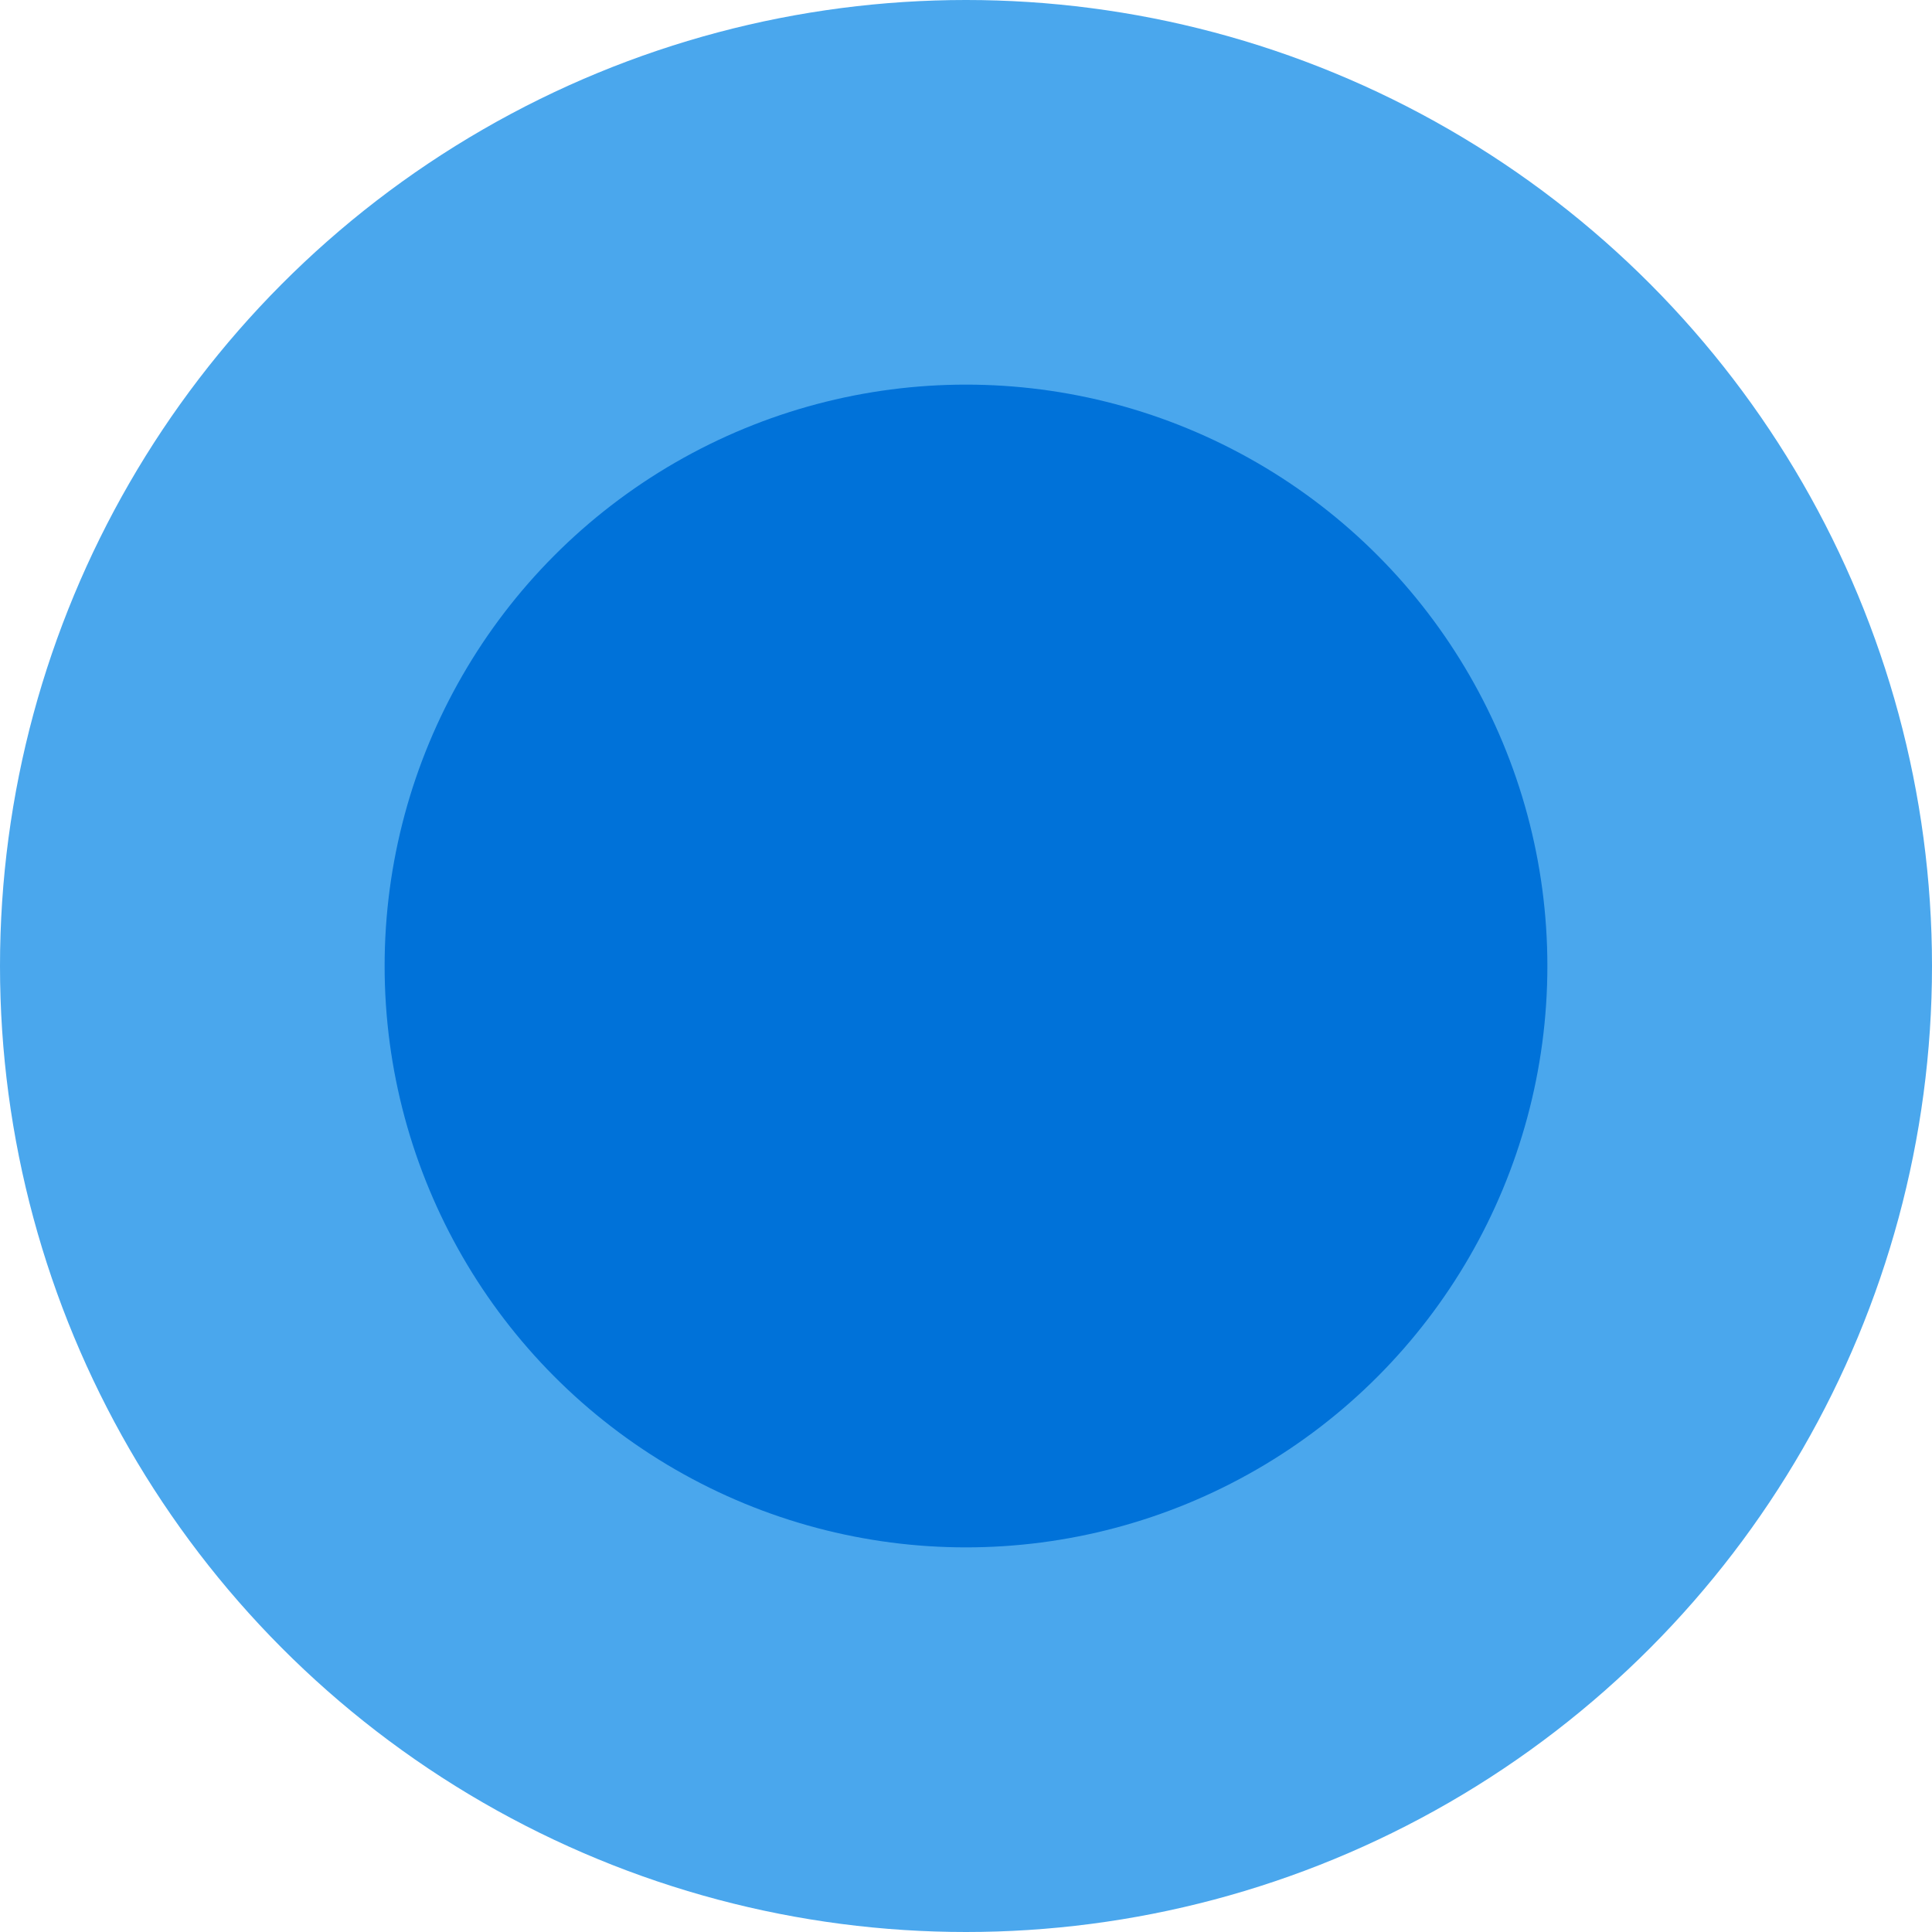
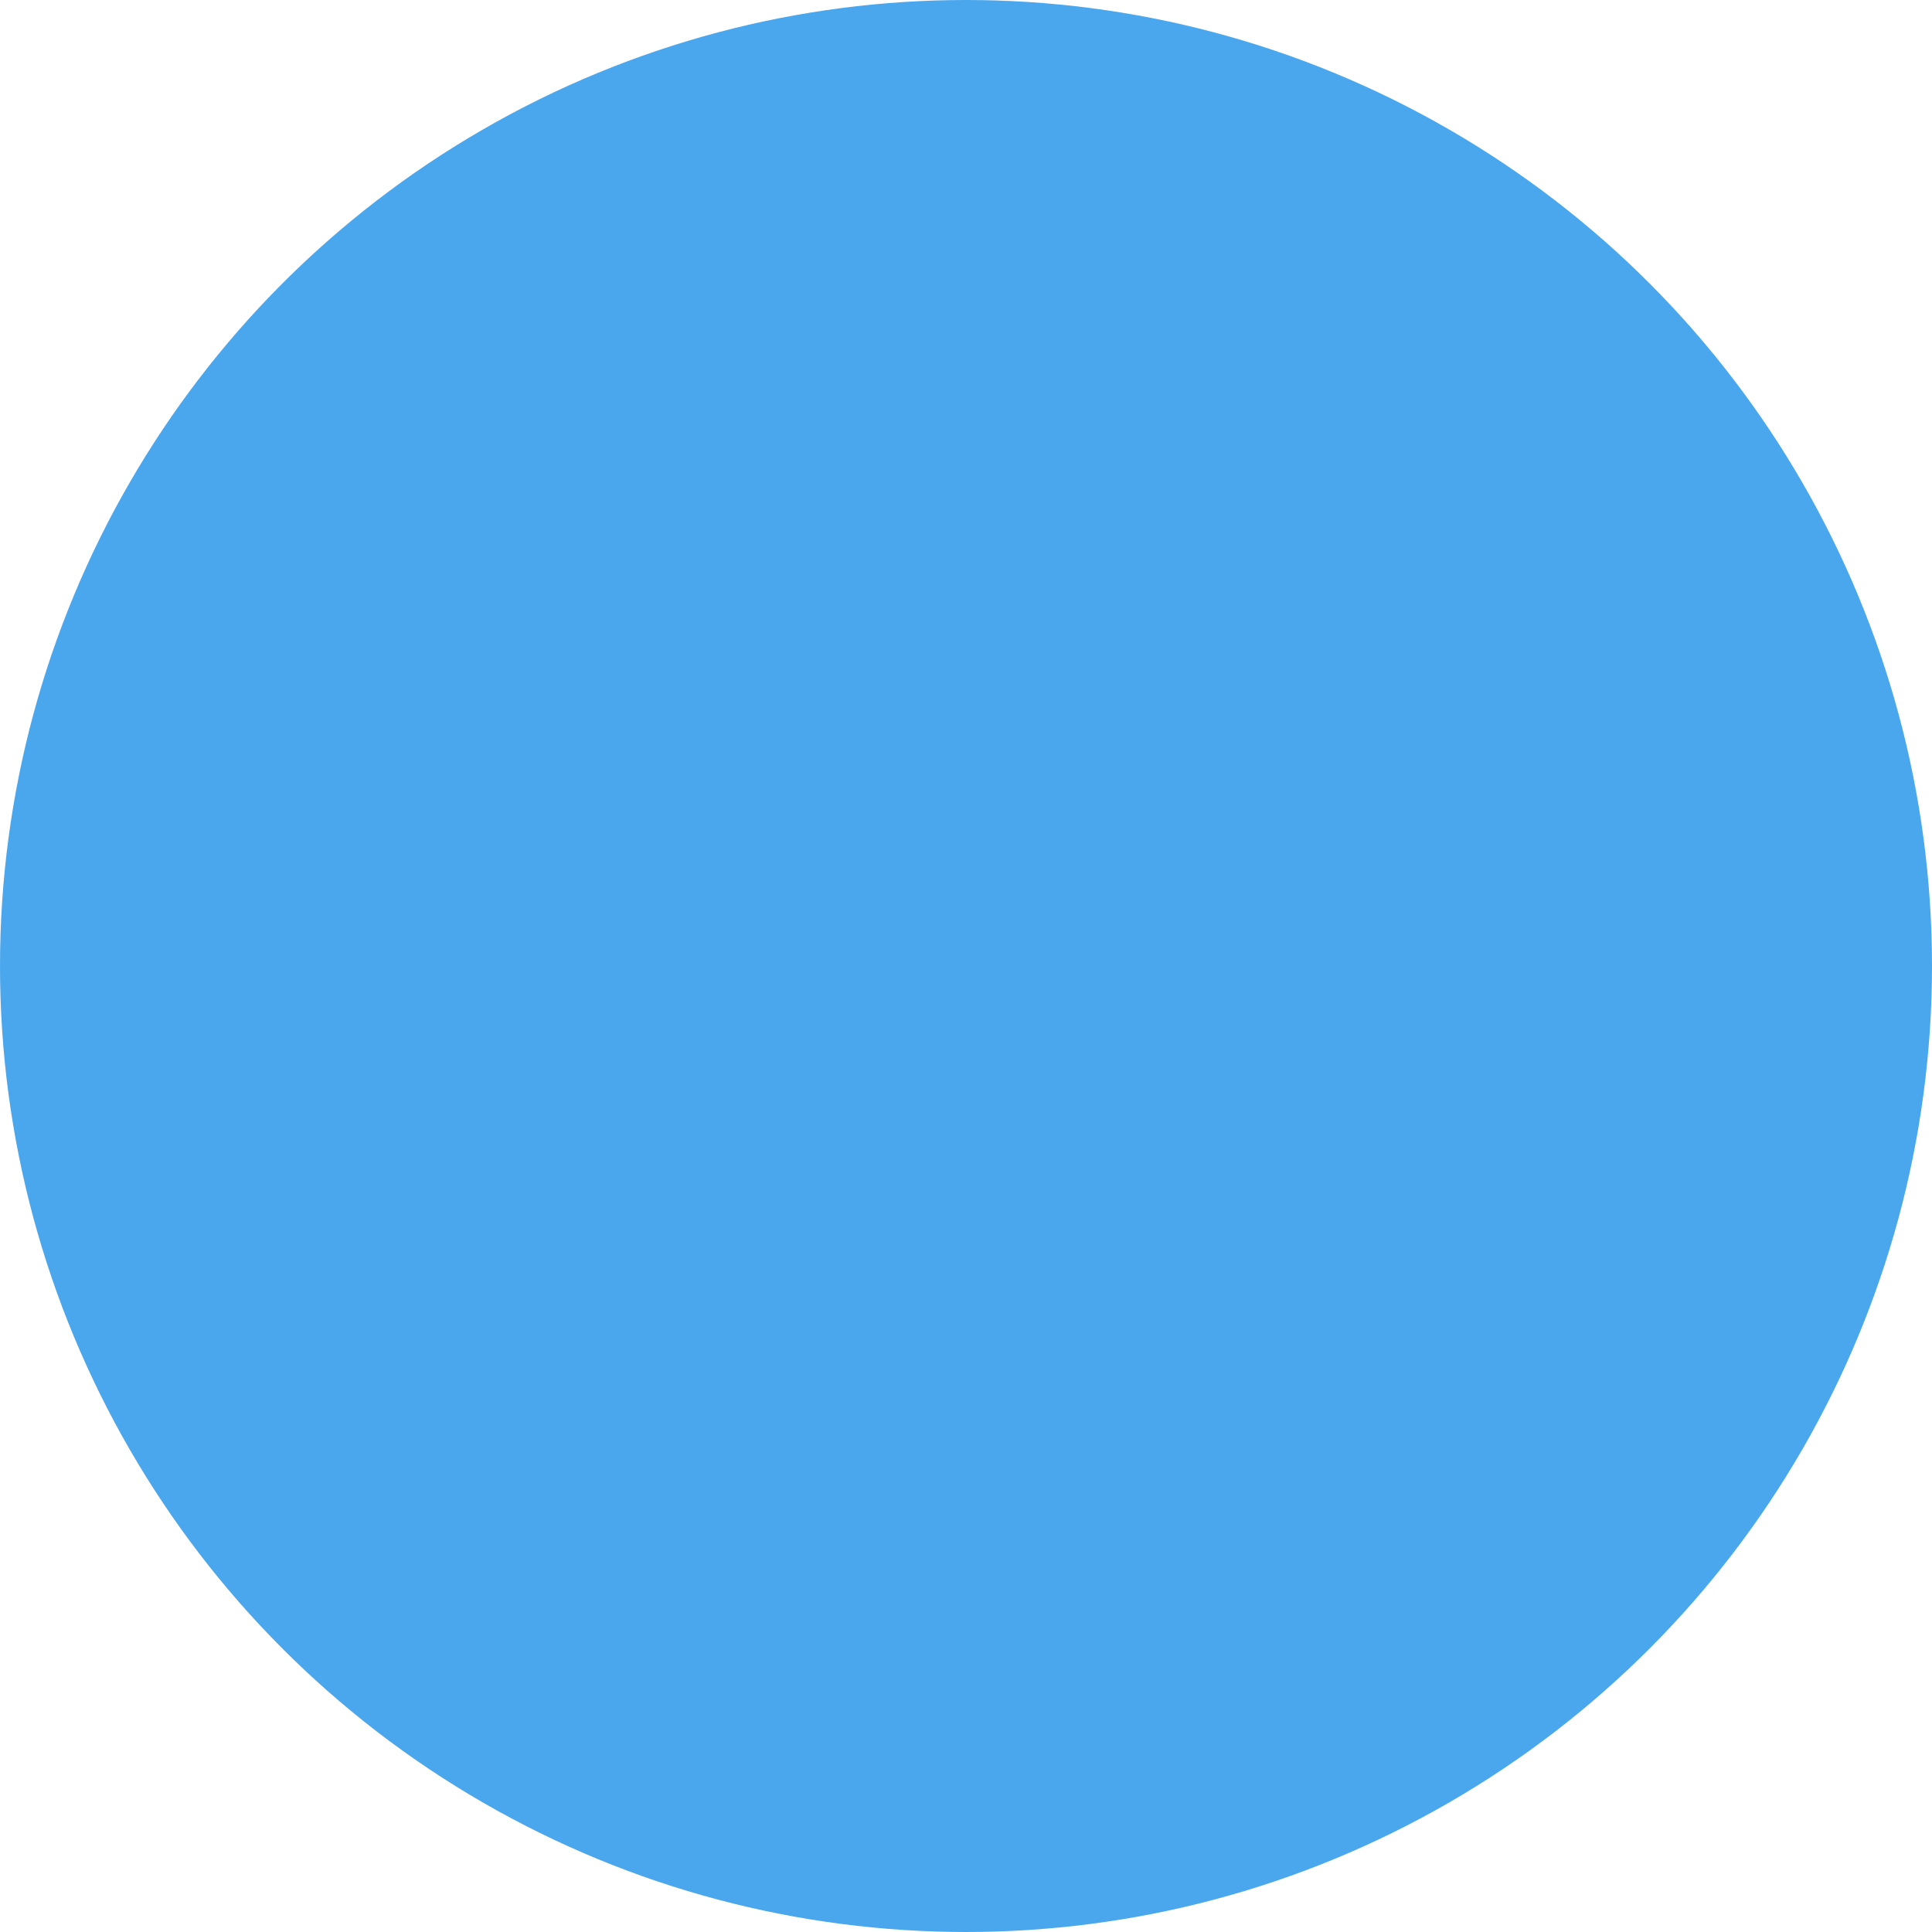
<svg xmlns="http://www.w3.org/2000/svg" id="Layer_2" data-name="Layer 2" viewBox="0 0 139.34 139.34">
  <defs>
    <style>
      .cls-1 {
        fill: #0072d9;
      }

      .cls-2 {
        fill: #4aa7ed;
      }
    </style>
  </defs>
  <g id="Layer_1-2" data-name="Layer 1">
    <circle class="cls-2" cx="69.67" cy="69.67" r="69.67" />
-     <circle class="cls-1" cx="69.67" cy="69.67" r="41.93" />
  </g>
</svg>